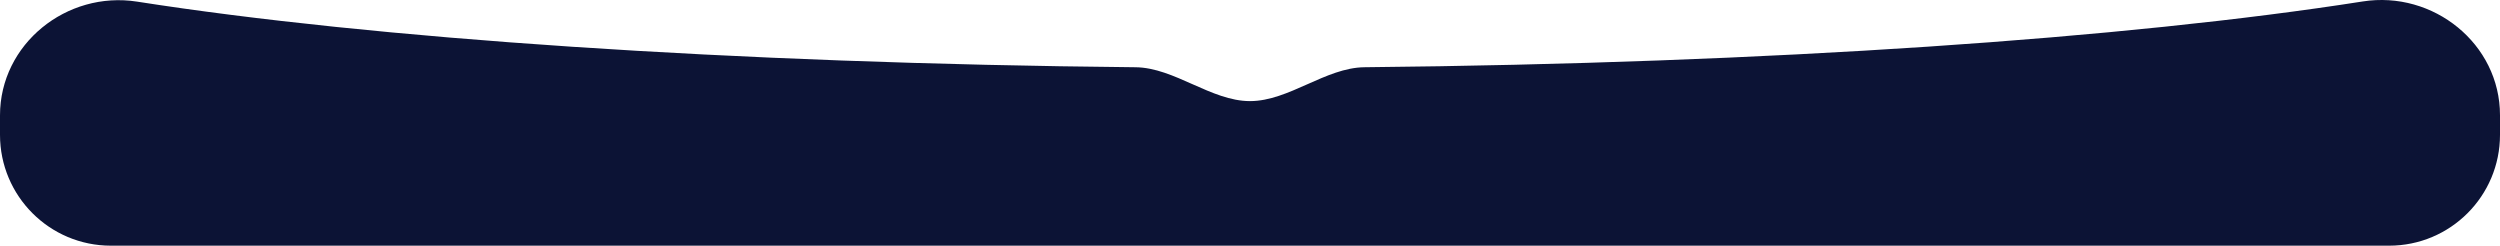
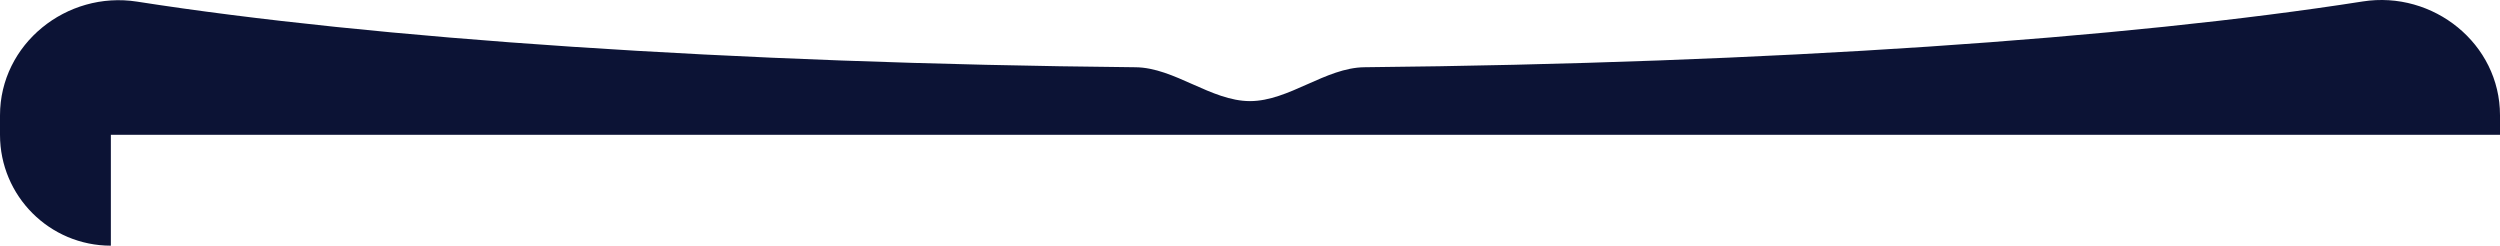
<svg xmlns="http://www.w3.org/2000/svg" width="9020" height="887" viewBox="0 0 9020 887" fill="none">
-   <path fill-rule="evenodd" clip-rule="evenodd" d="M400 886.405C179.086 886.405 0 707.319 0 486.405V416.381C0 158.695 240.229 -33.902 494.819 5.917C1344.77 138.852 2633.34 228.42 4097.01 242.639C4237.16 244.001 4369.85 364.797 4510 364.797C4650.17 364.797 4782.86 243.971 4923.02 242.593C6387.15 228.203 7675.7 138.413 8524.69 5.258C8779.44 -34.697 9020 157.982 9020 415.848V486.405C9020 707.319 8840.91 886.405 8620 886.405H400Z" fill="#0C1335" />
+   <path fill-rule="evenodd" clip-rule="evenodd" d="M400 886.405C179.086 886.405 0 707.319 0 486.405V416.381C0 158.695 240.229 -33.902 494.819 5.917C1344.77 138.852 2633.34 228.42 4097.01 242.639C4237.16 244.001 4369.85 364.797 4510 364.797C4650.17 364.797 4782.86 243.971 4923.02 242.593C6387.15 228.203 7675.7 138.413 8524.69 5.258C8779.44 -34.697 9020 157.982 9020 415.848V486.405H400Z" fill="#0C1335" />
</svg>